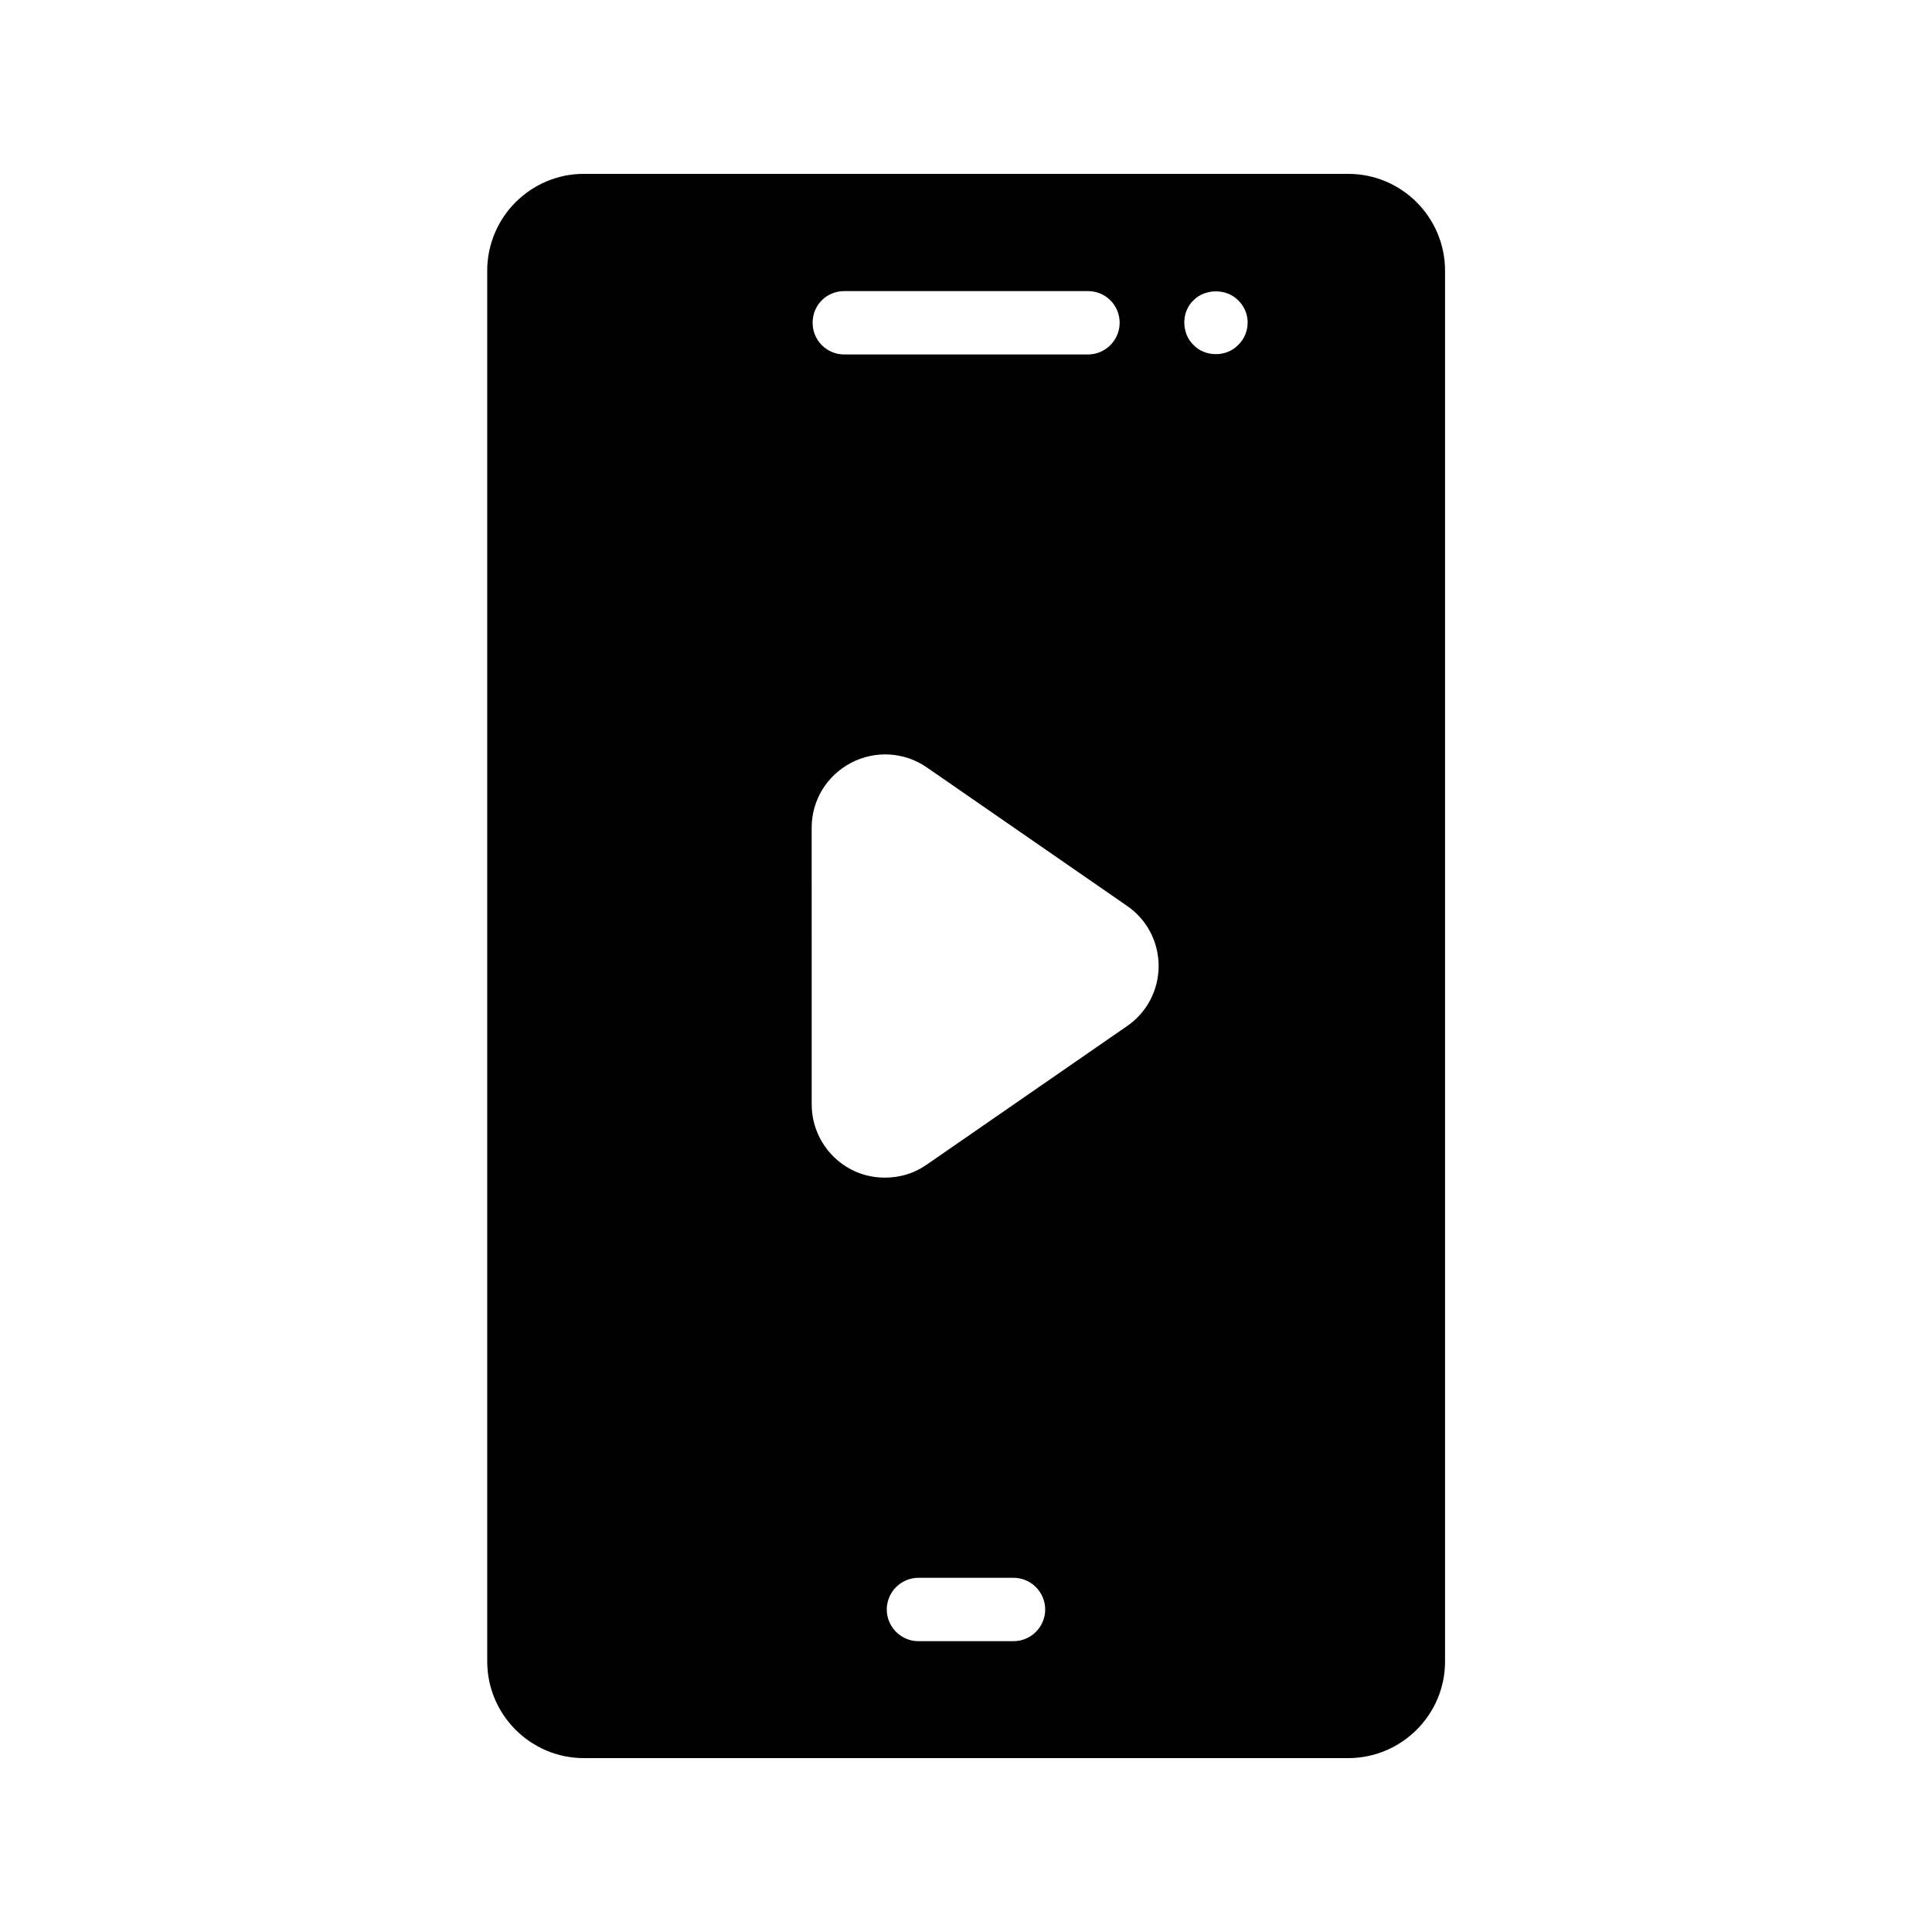
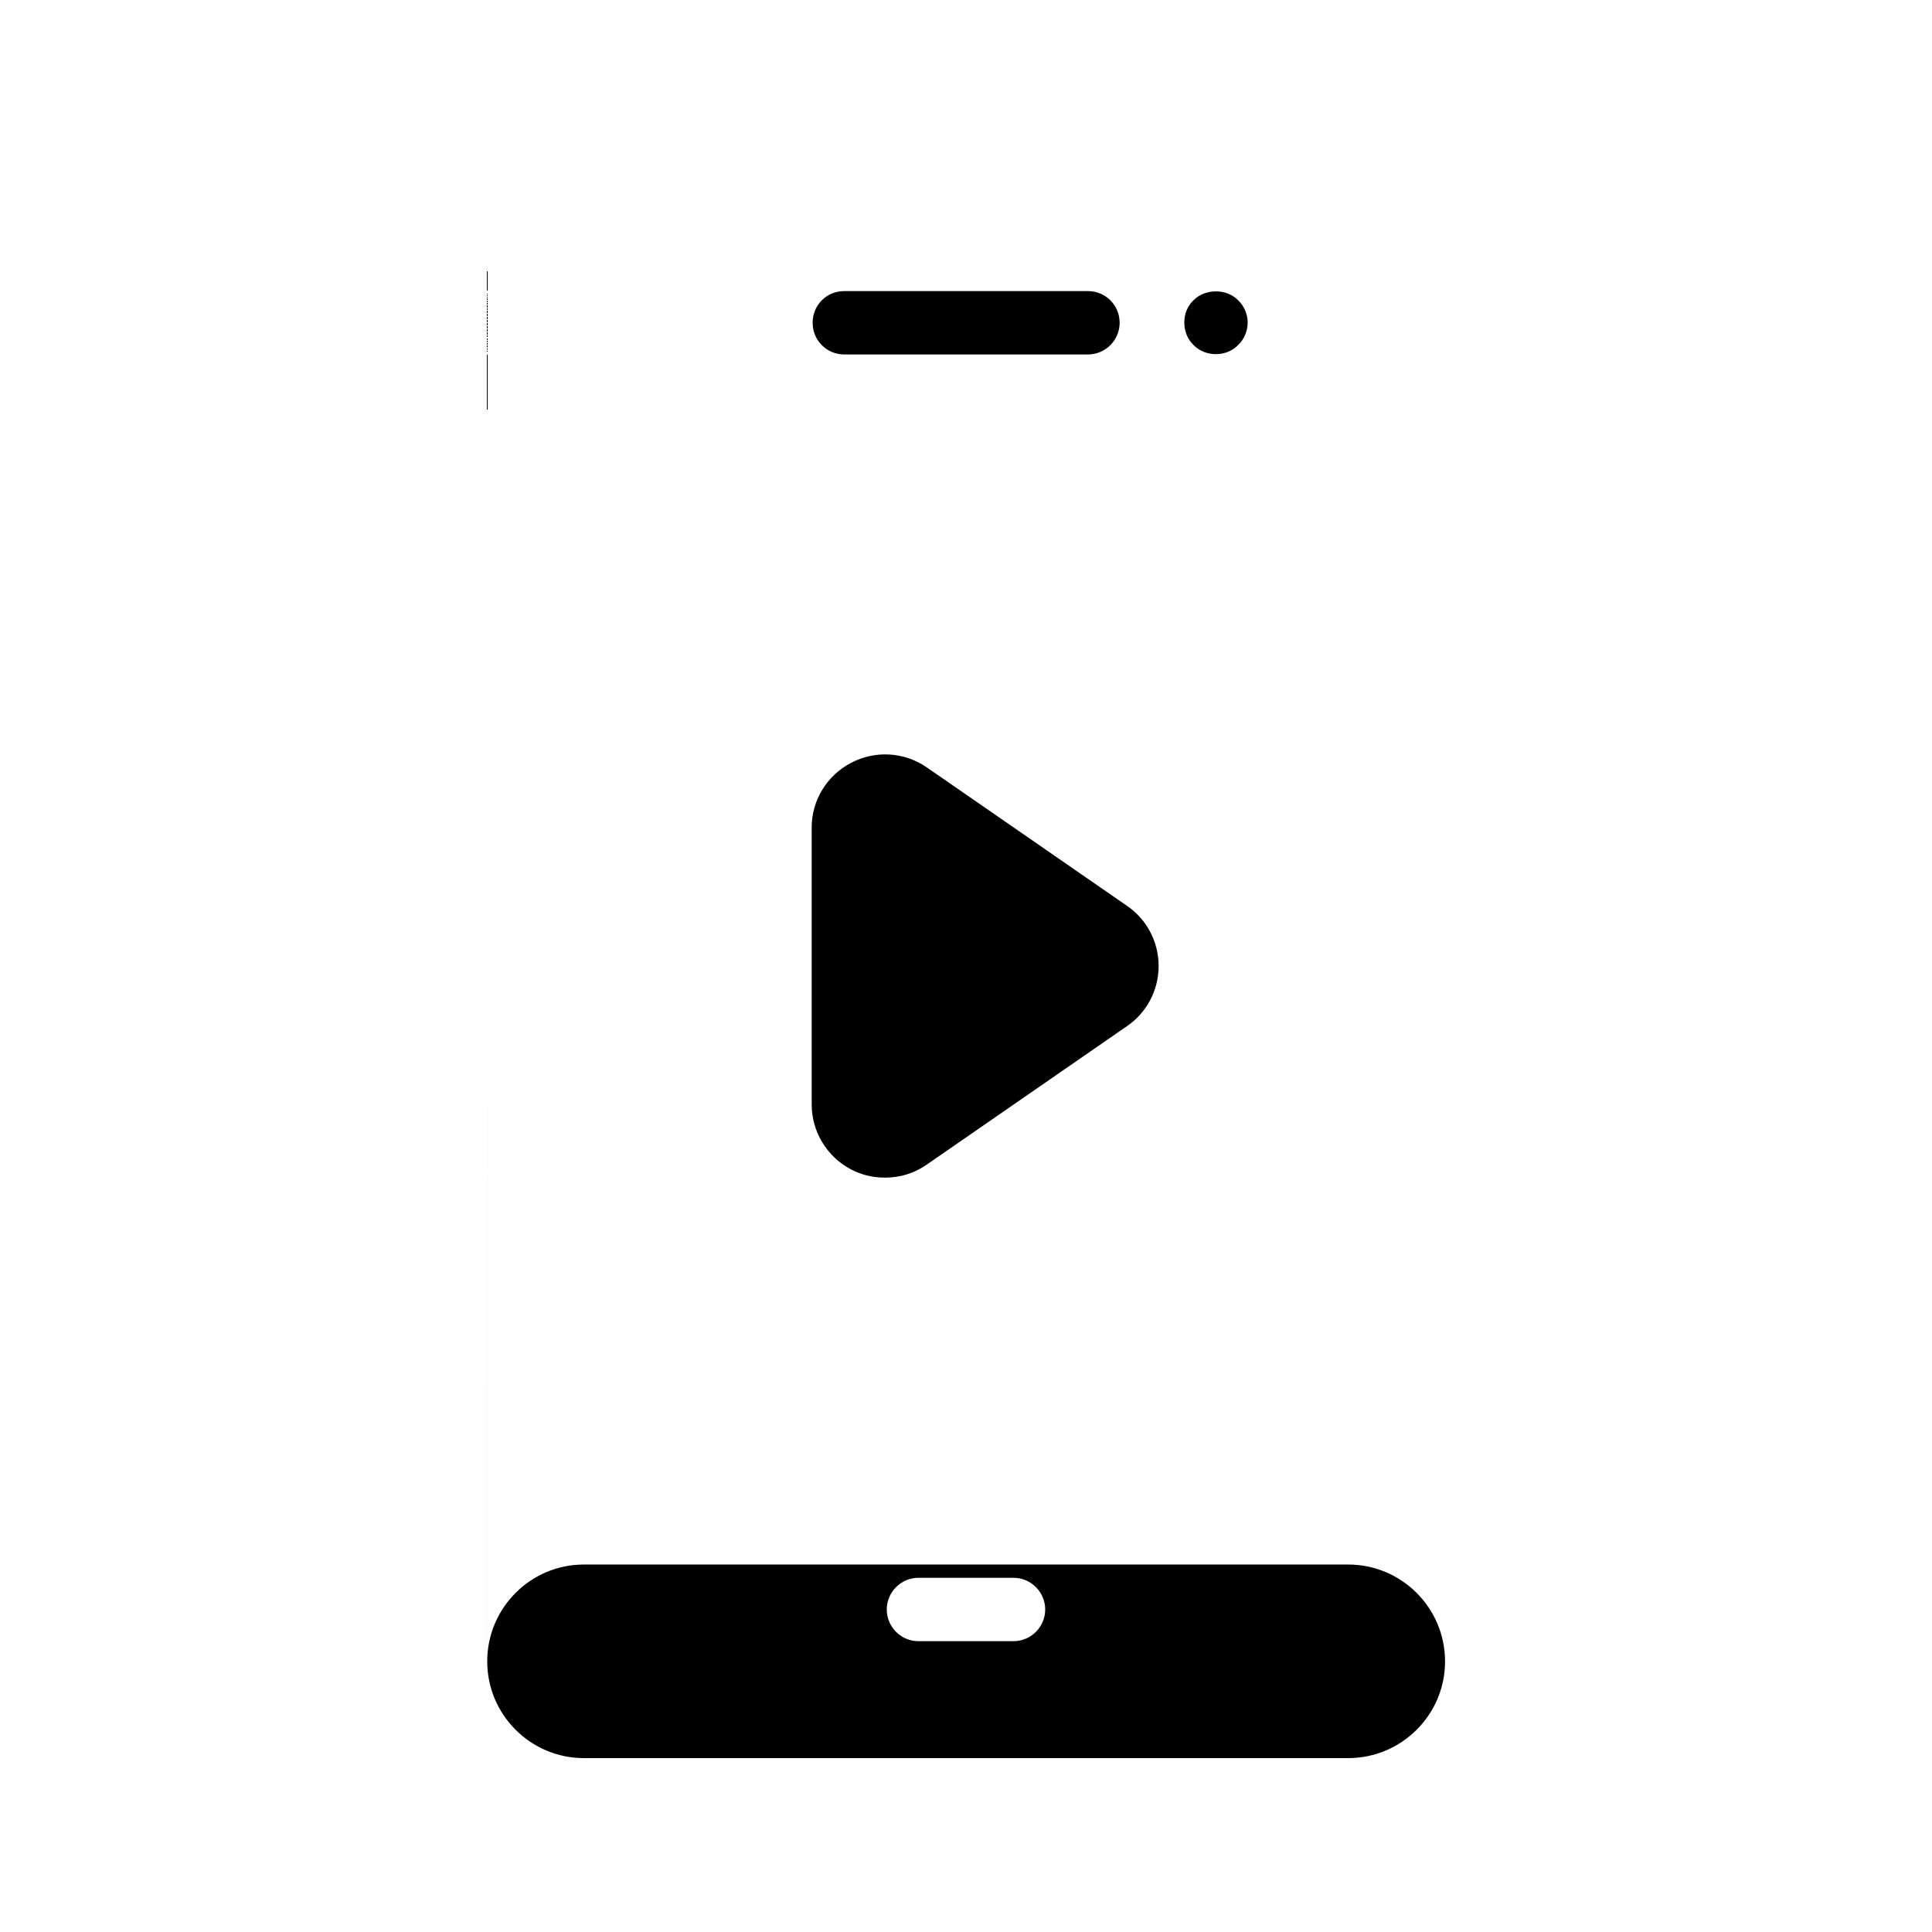
<svg xmlns="http://www.w3.org/2000/svg" fill="#000000" width="800px" height="800px" version="1.1" viewBox="144 144 512 512">
-   <path d="m273.12 215.77v368.54c0 14.105 11.504 25.609 25.609 25.609h202.53c14.191 0 25.695-11.504 25.695-25.609v-368.54c0-14.191-11.504-25.695-25.695-25.695h-202.53c-14.109 0-25.613 11.504-25.613 25.695zm139.47 363.16h-25.191c-4.617 0-8.398-3.777-8.398-8.398 0-4.617 3.777-8.398 8.398-8.398h25.191c4.617 0 8.398 3.777 8.398 8.398s-3.781 8.398-8.398 8.398zm47.695-355.35c3.023-3.106 8.734-3.191 11.84 0 1.594 1.512 2.519 3.695 2.519 5.879 0 2.266-0.922 4.449-2.519 5.961-1.512 1.594-3.695 2.434-5.879 2.434-2.266 0-4.449-0.84-5.961-2.434-1.594-1.512-2.434-3.695-2.434-5.961-0.004-2.184 0.836-4.367 2.434-5.879zm-92.535-2.438h64.57c4.617 0 8.398 3.695 8.398 8.398 0 4.617-3.777 8.398-8.398 8.398h-64.57c-4.703 0-8.398-3.777-8.398-8.398 0.004-4.703 3.695-8.398 8.398-8.398zm-8.648 142.16c0-7.223 4.031-13.77 10.41-17.129 6.383-3.359 14.105-2.938 20.07 1.176l53.066 36.695c5.289 3.609 8.398 9.574 8.398 15.953 0 6.383-3.106 12.344-8.398 15.953l-53.066 36.695c-3.359 2.352-7.137 3.441-11.082 3.441-3.023 0-6.129-0.672-8.984-2.184-6.383-3.359-10.41-9.992-10.41-17.215z" />
+   <path d="m273.12 215.77v368.54c0 14.105 11.504 25.609 25.609 25.609h202.53c14.191 0 25.695-11.504 25.695-25.609c0-14.191-11.504-25.695-25.695-25.695h-202.53c-14.109 0-25.613 11.504-25.613 25.695zm139.47 363.16h-25.191c-4.617 0-8.398-3.777-8.398-8.398 0-4.617 3.777-8.398 8.398-8.398h25.191c4.617 0 8.398 3.777 8.398 8.398s-3.781 8.398-8.398 8.398zm47.695-355.35c3.023-3.106 8.734-3.191 11.84 0 1.594 1.512 2.519 3.695 2.519 5.879 0 2.266-0.922 4.449-2.519 5.961-1.512 1.594-3.695 2.434-5.879 2.434-2.266 0-4.449-0.84-5.961-2.434-1.594-1.512-2.434-3.695-2.434-5.961-0.004-2.184 0.836-4.367 2.434-5.879zm-92.535-2.438h64.57c4.617 0 8.398 3.695 8.398 8.398 0 4.617-3.777 8.398-8.398 8.398h-64.57c-4.703 0-8.398-3.777-8.398-8.398 0.004-4.703 3.695-8.398 8.398-8.398zm-8.648 142.16c0-7.223 4.031-13.77 10.41-17.129 6.383-3.359 14.105-2.938 20.07 1.176l53.066 36.695c5.289 3.609 8.398 9.574 8.398 15.953 0 6.383-3.106 12.344-8.398 15.953l-53.066 36.695c-3.359 2.352-7.137 3.441-11.082 3.441-3.023 0-6.129-0.672-8.984-2.184-6.383-3.359-10.41-9.992-10.41-17.215z" />
</svg>